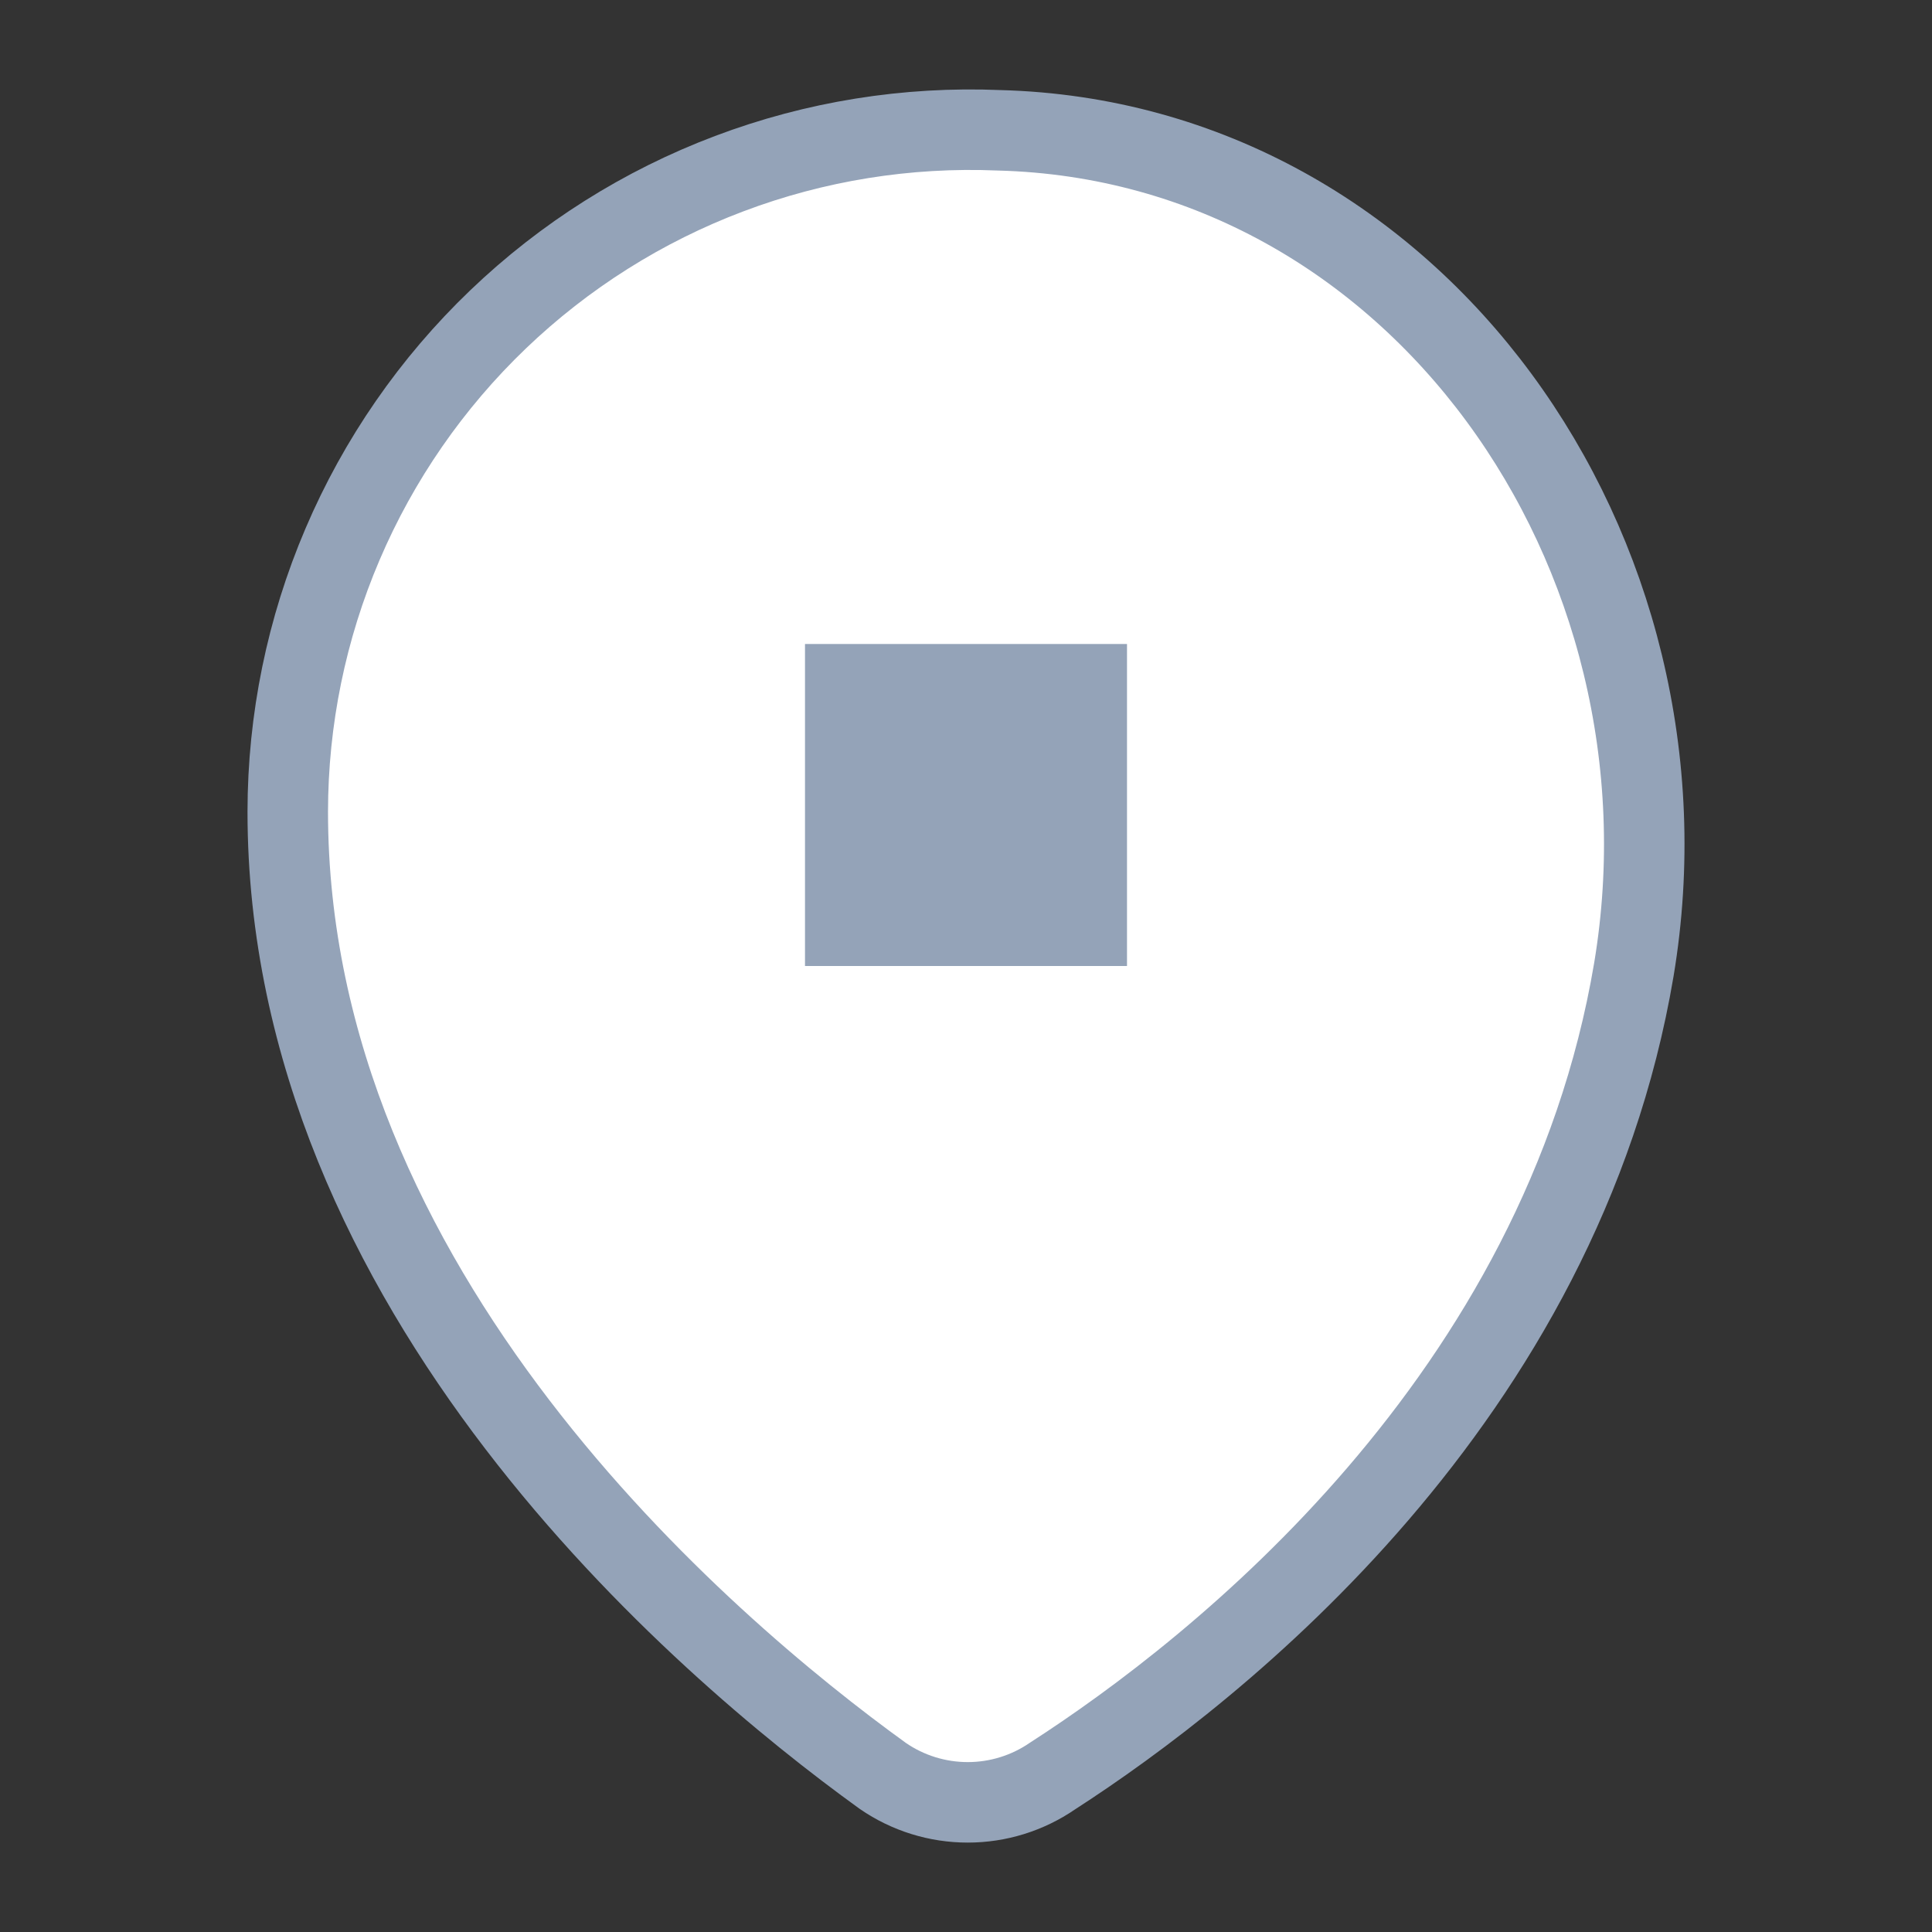
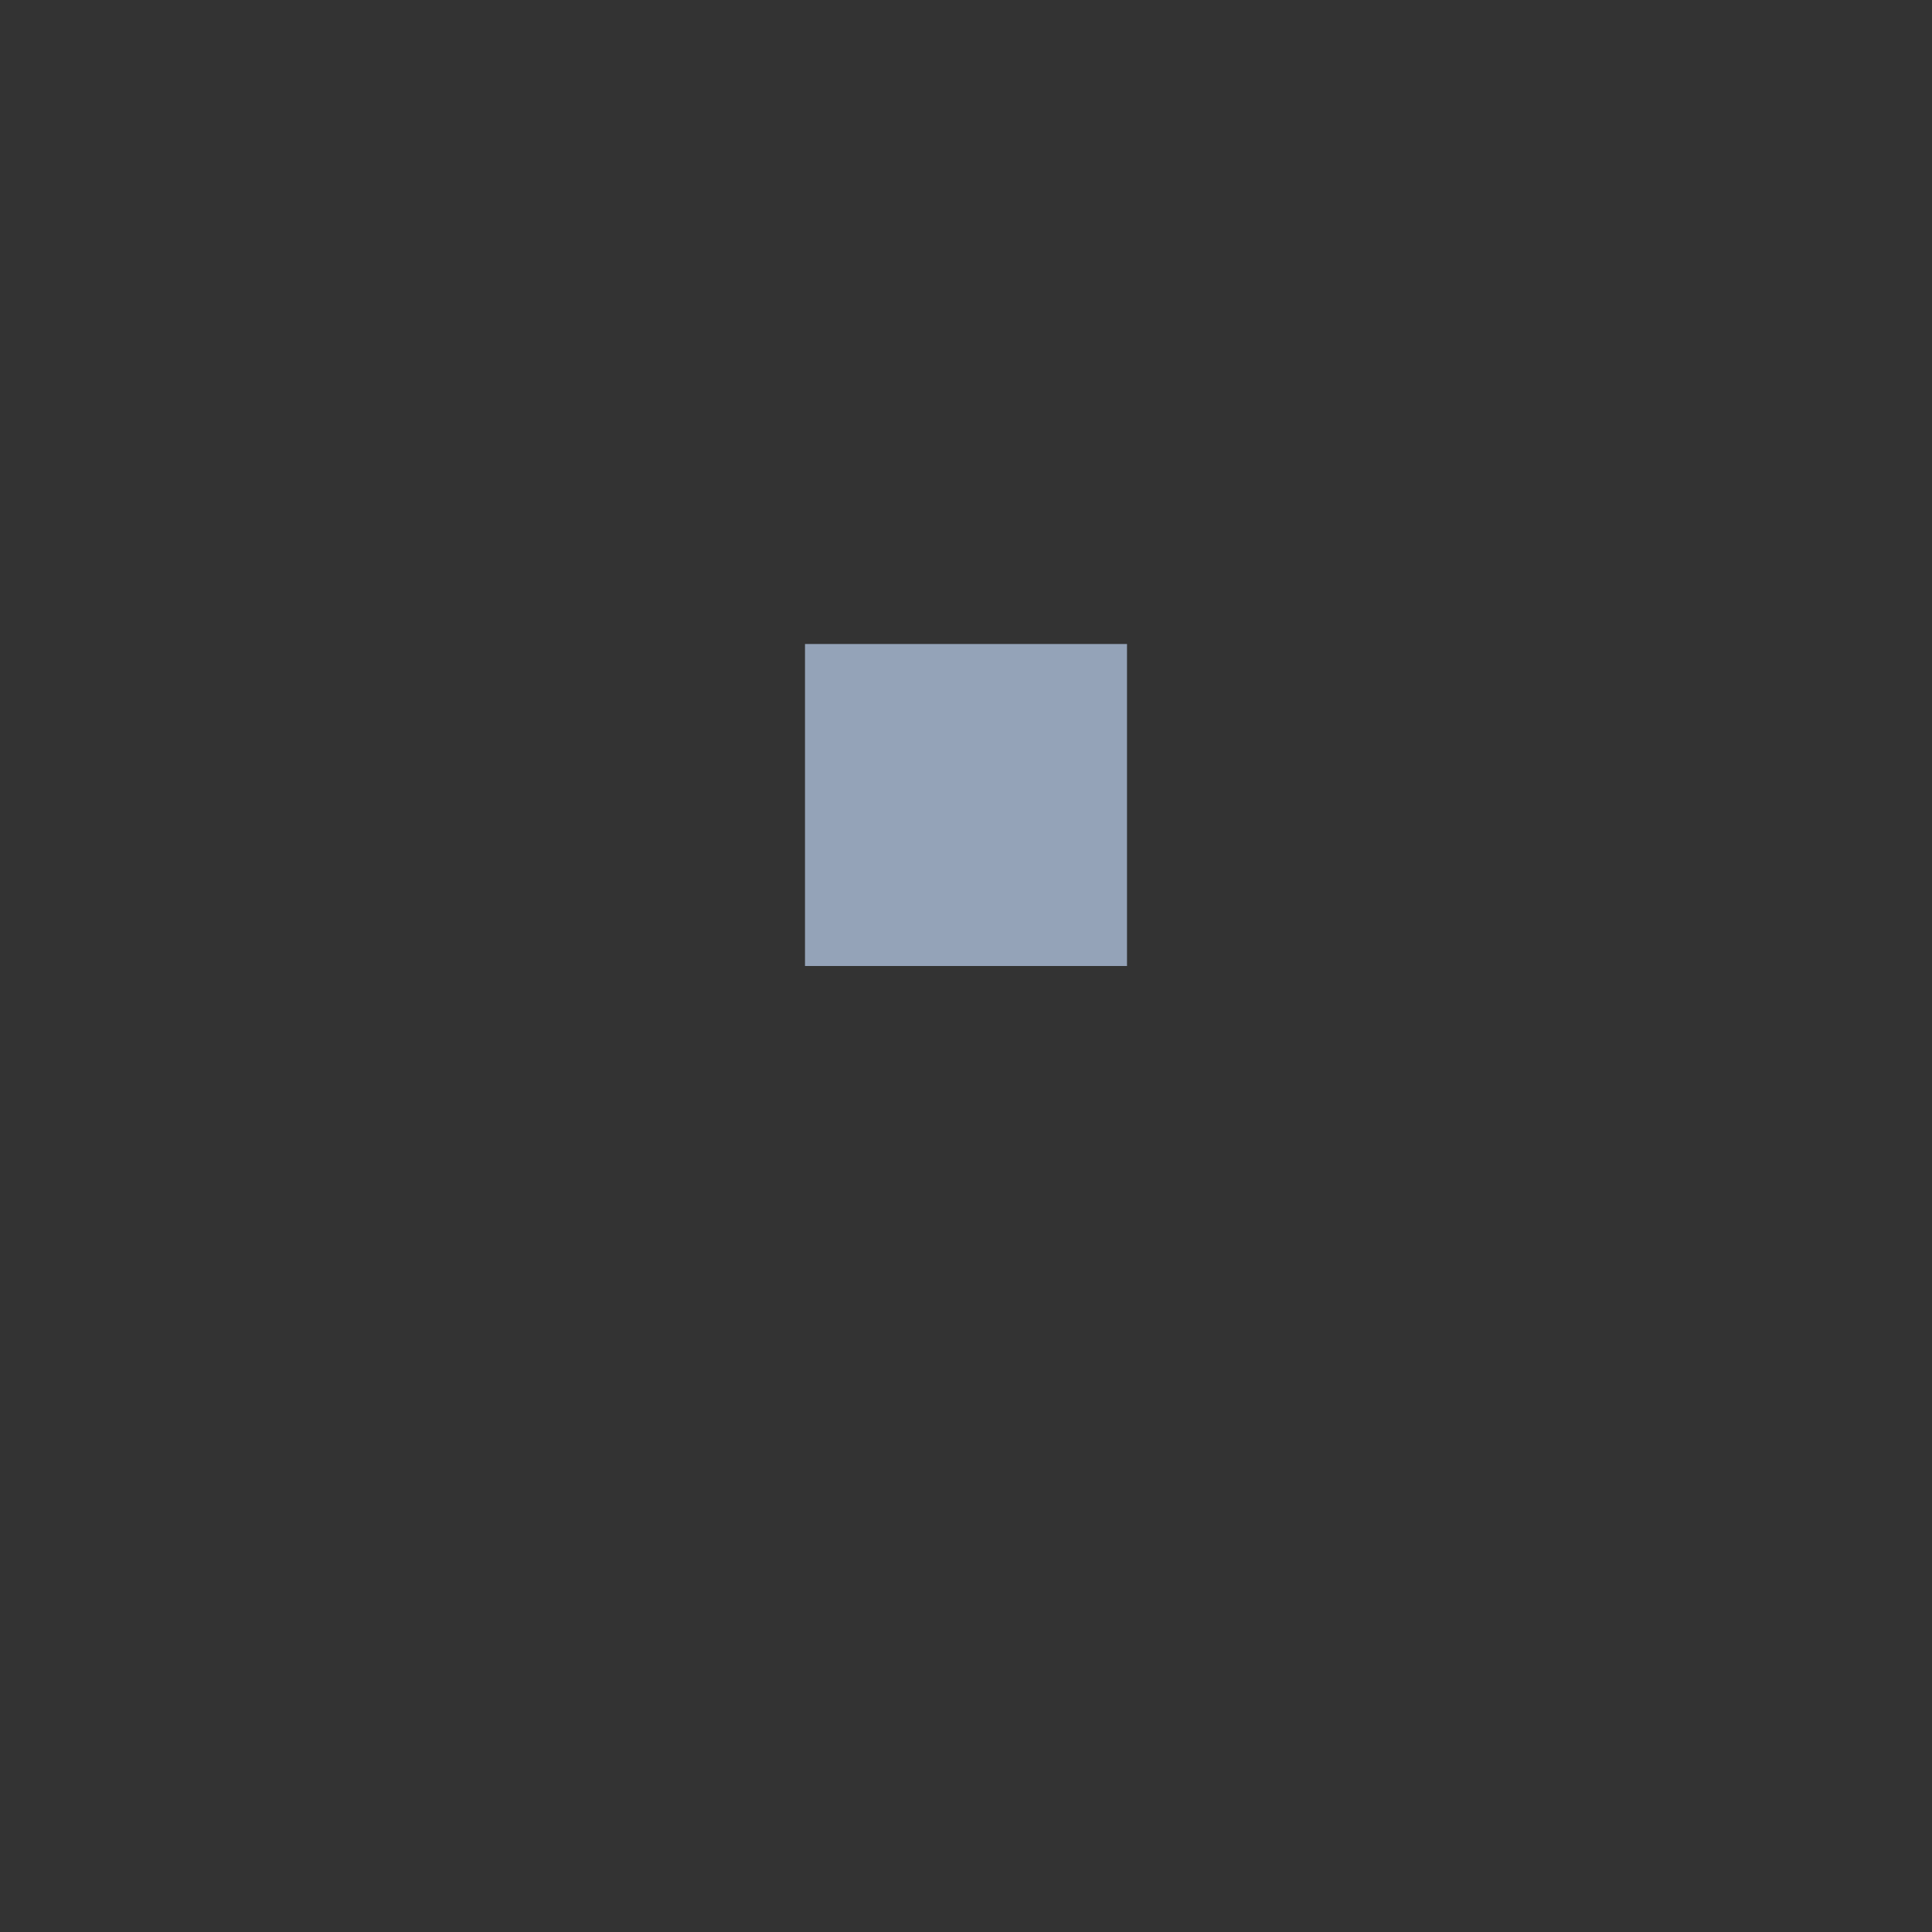
<svg xmlns="http://www.w3.org/2000/svg" width="36" height="36" viewBox="0 0 36 36" fill="none">
  <rect x="0" y="0" width="36" height="36" fill="#333333" stroke="none" />
-   <path d="M30.445 18.065C29.096 26.069 22.681 31.115 19.613 33.093C19.148 33.413 18.597 33.584 18.033 33.584C17.468 33.584 16.917 33.413 16.452 33.093C13.07 30.653 5.362 24.054 5.362 15.126C5.363 13.412 5.71 11.715 6.384 10.138C7.057 8.562 8.043 7.137 9.281 5.951C10.519 4.765 11.984 3.841 13.588 3.236C15.192 2.63 16.902 2.356 18.615 2.428C26.397 2.631 31.739 10.302 30.445 18.065Z" fill="white" stroke="#94A3B8" stroke-width="1.5" stroke-miterlimit="10" />
  <rect x="15" y="12" width="6" height="6" fill="#94A3B8" />
</svg>